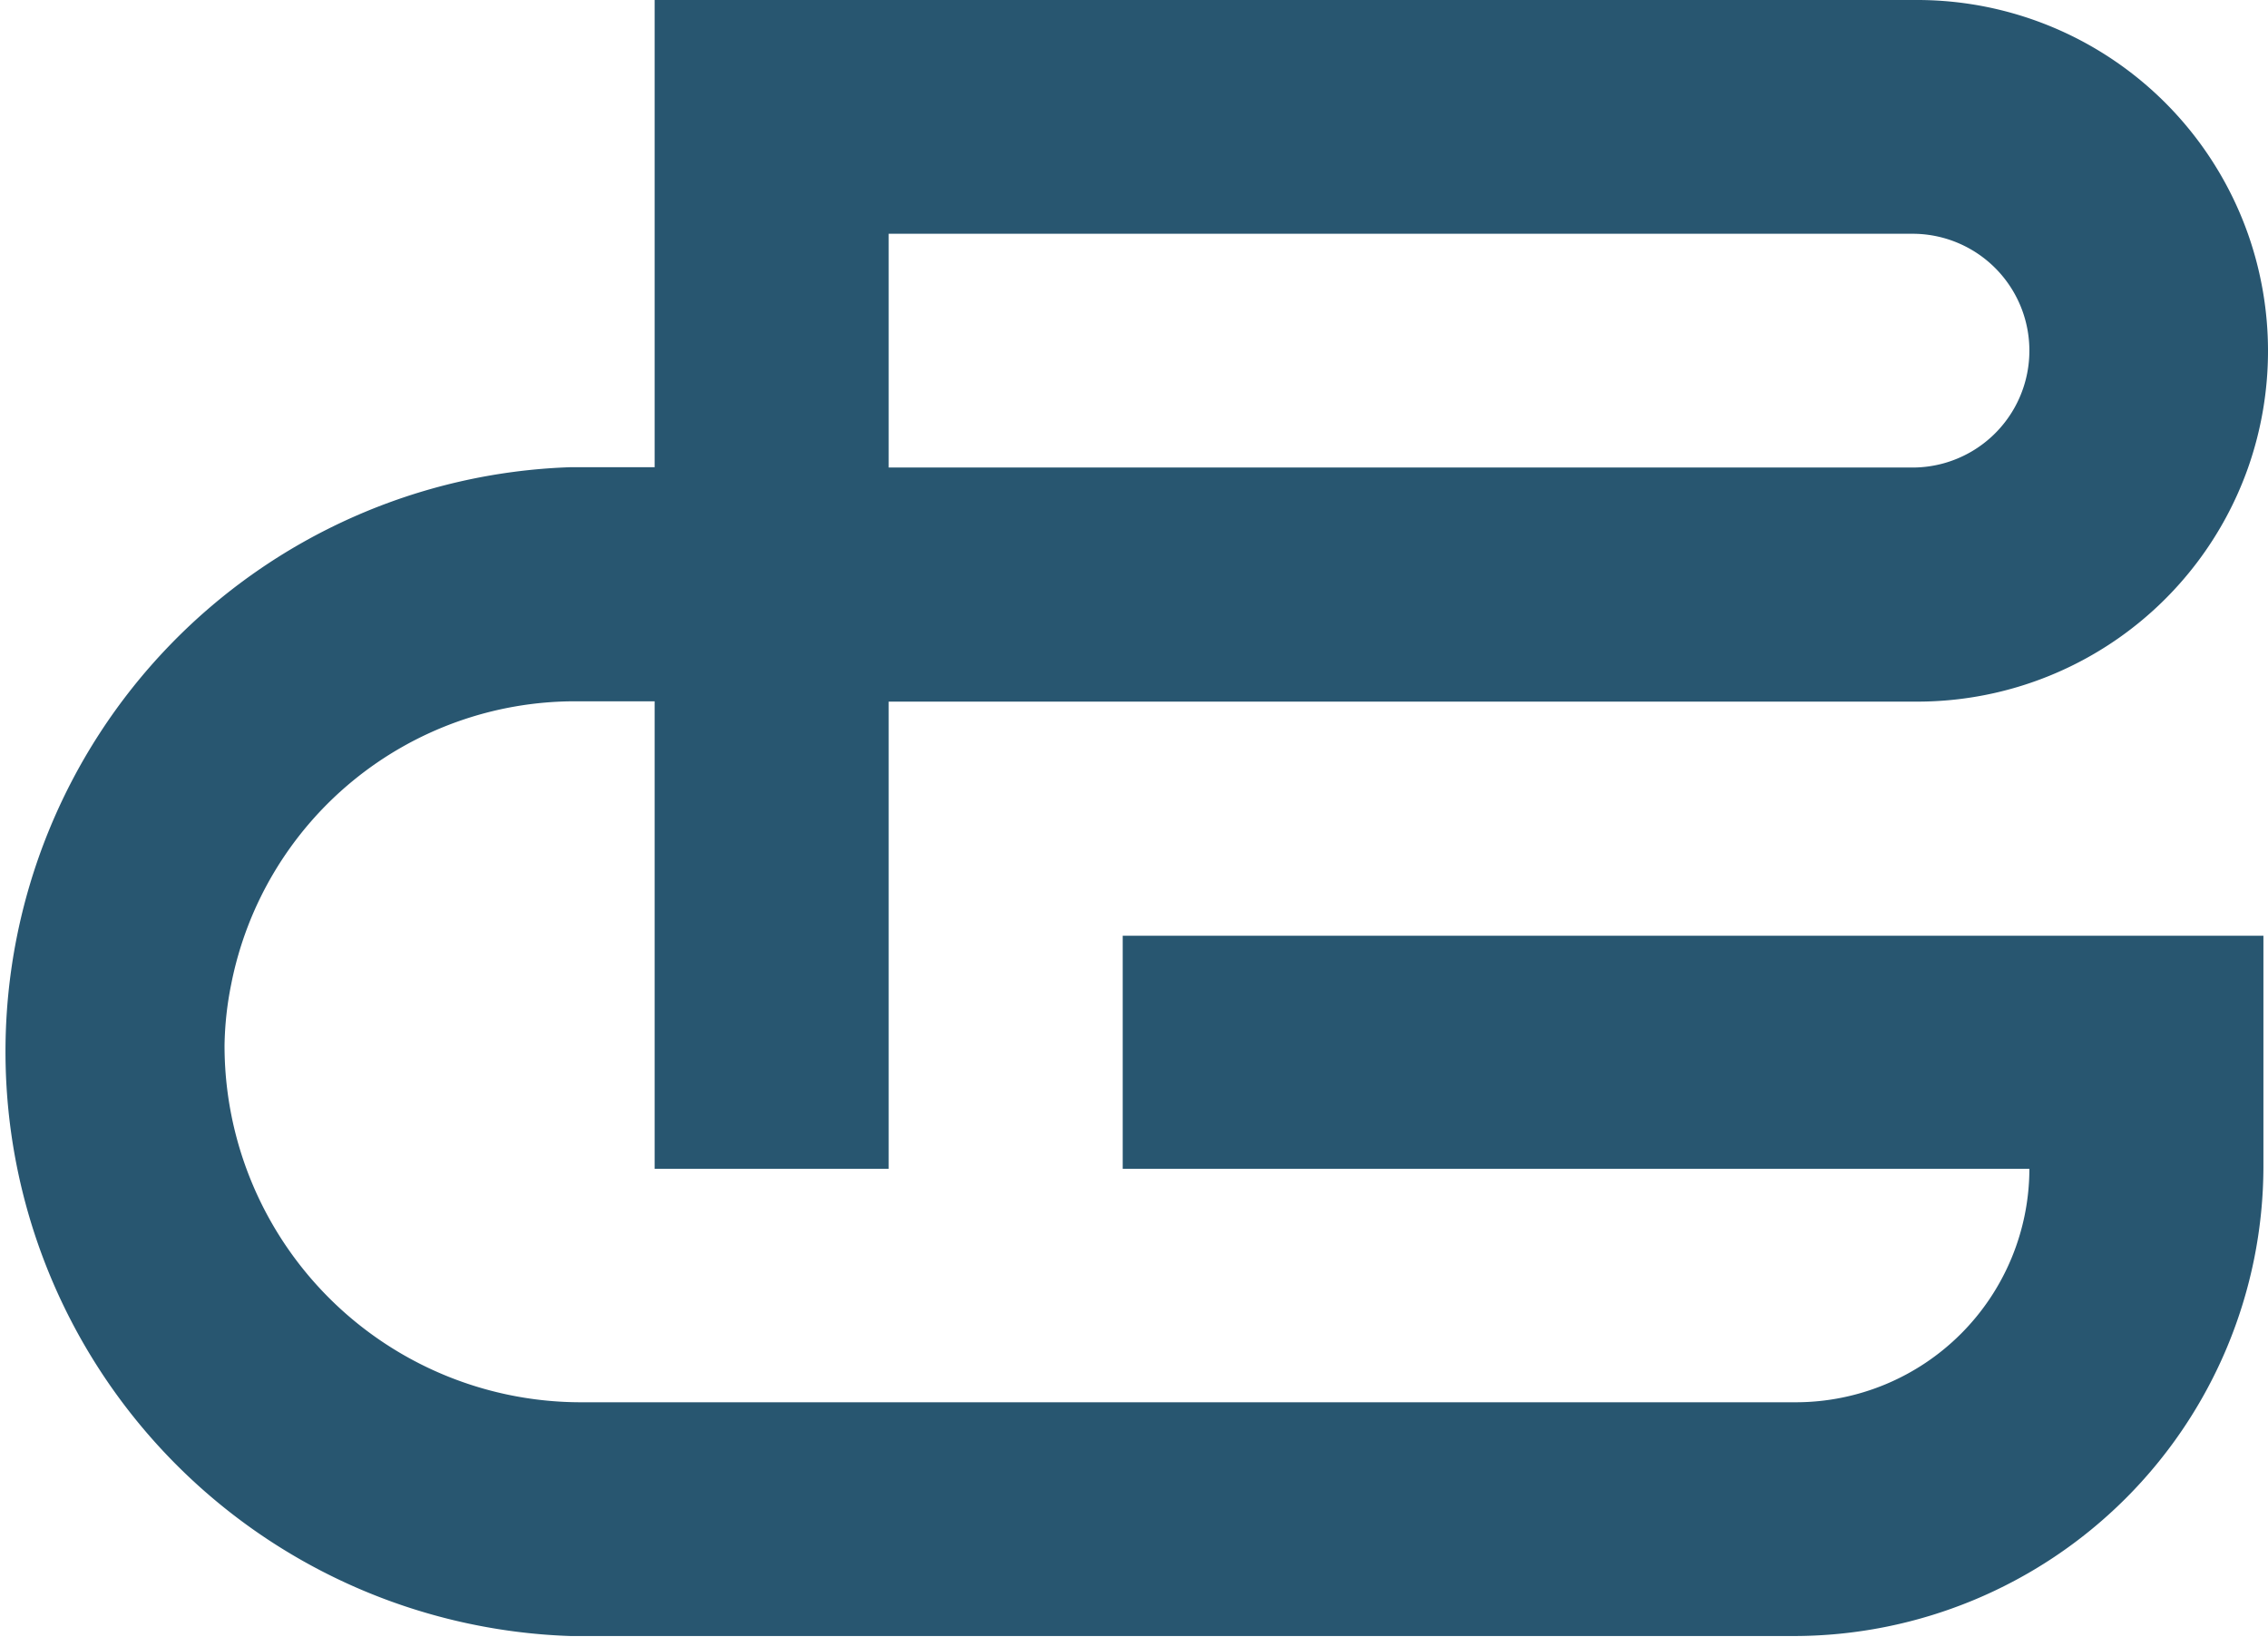
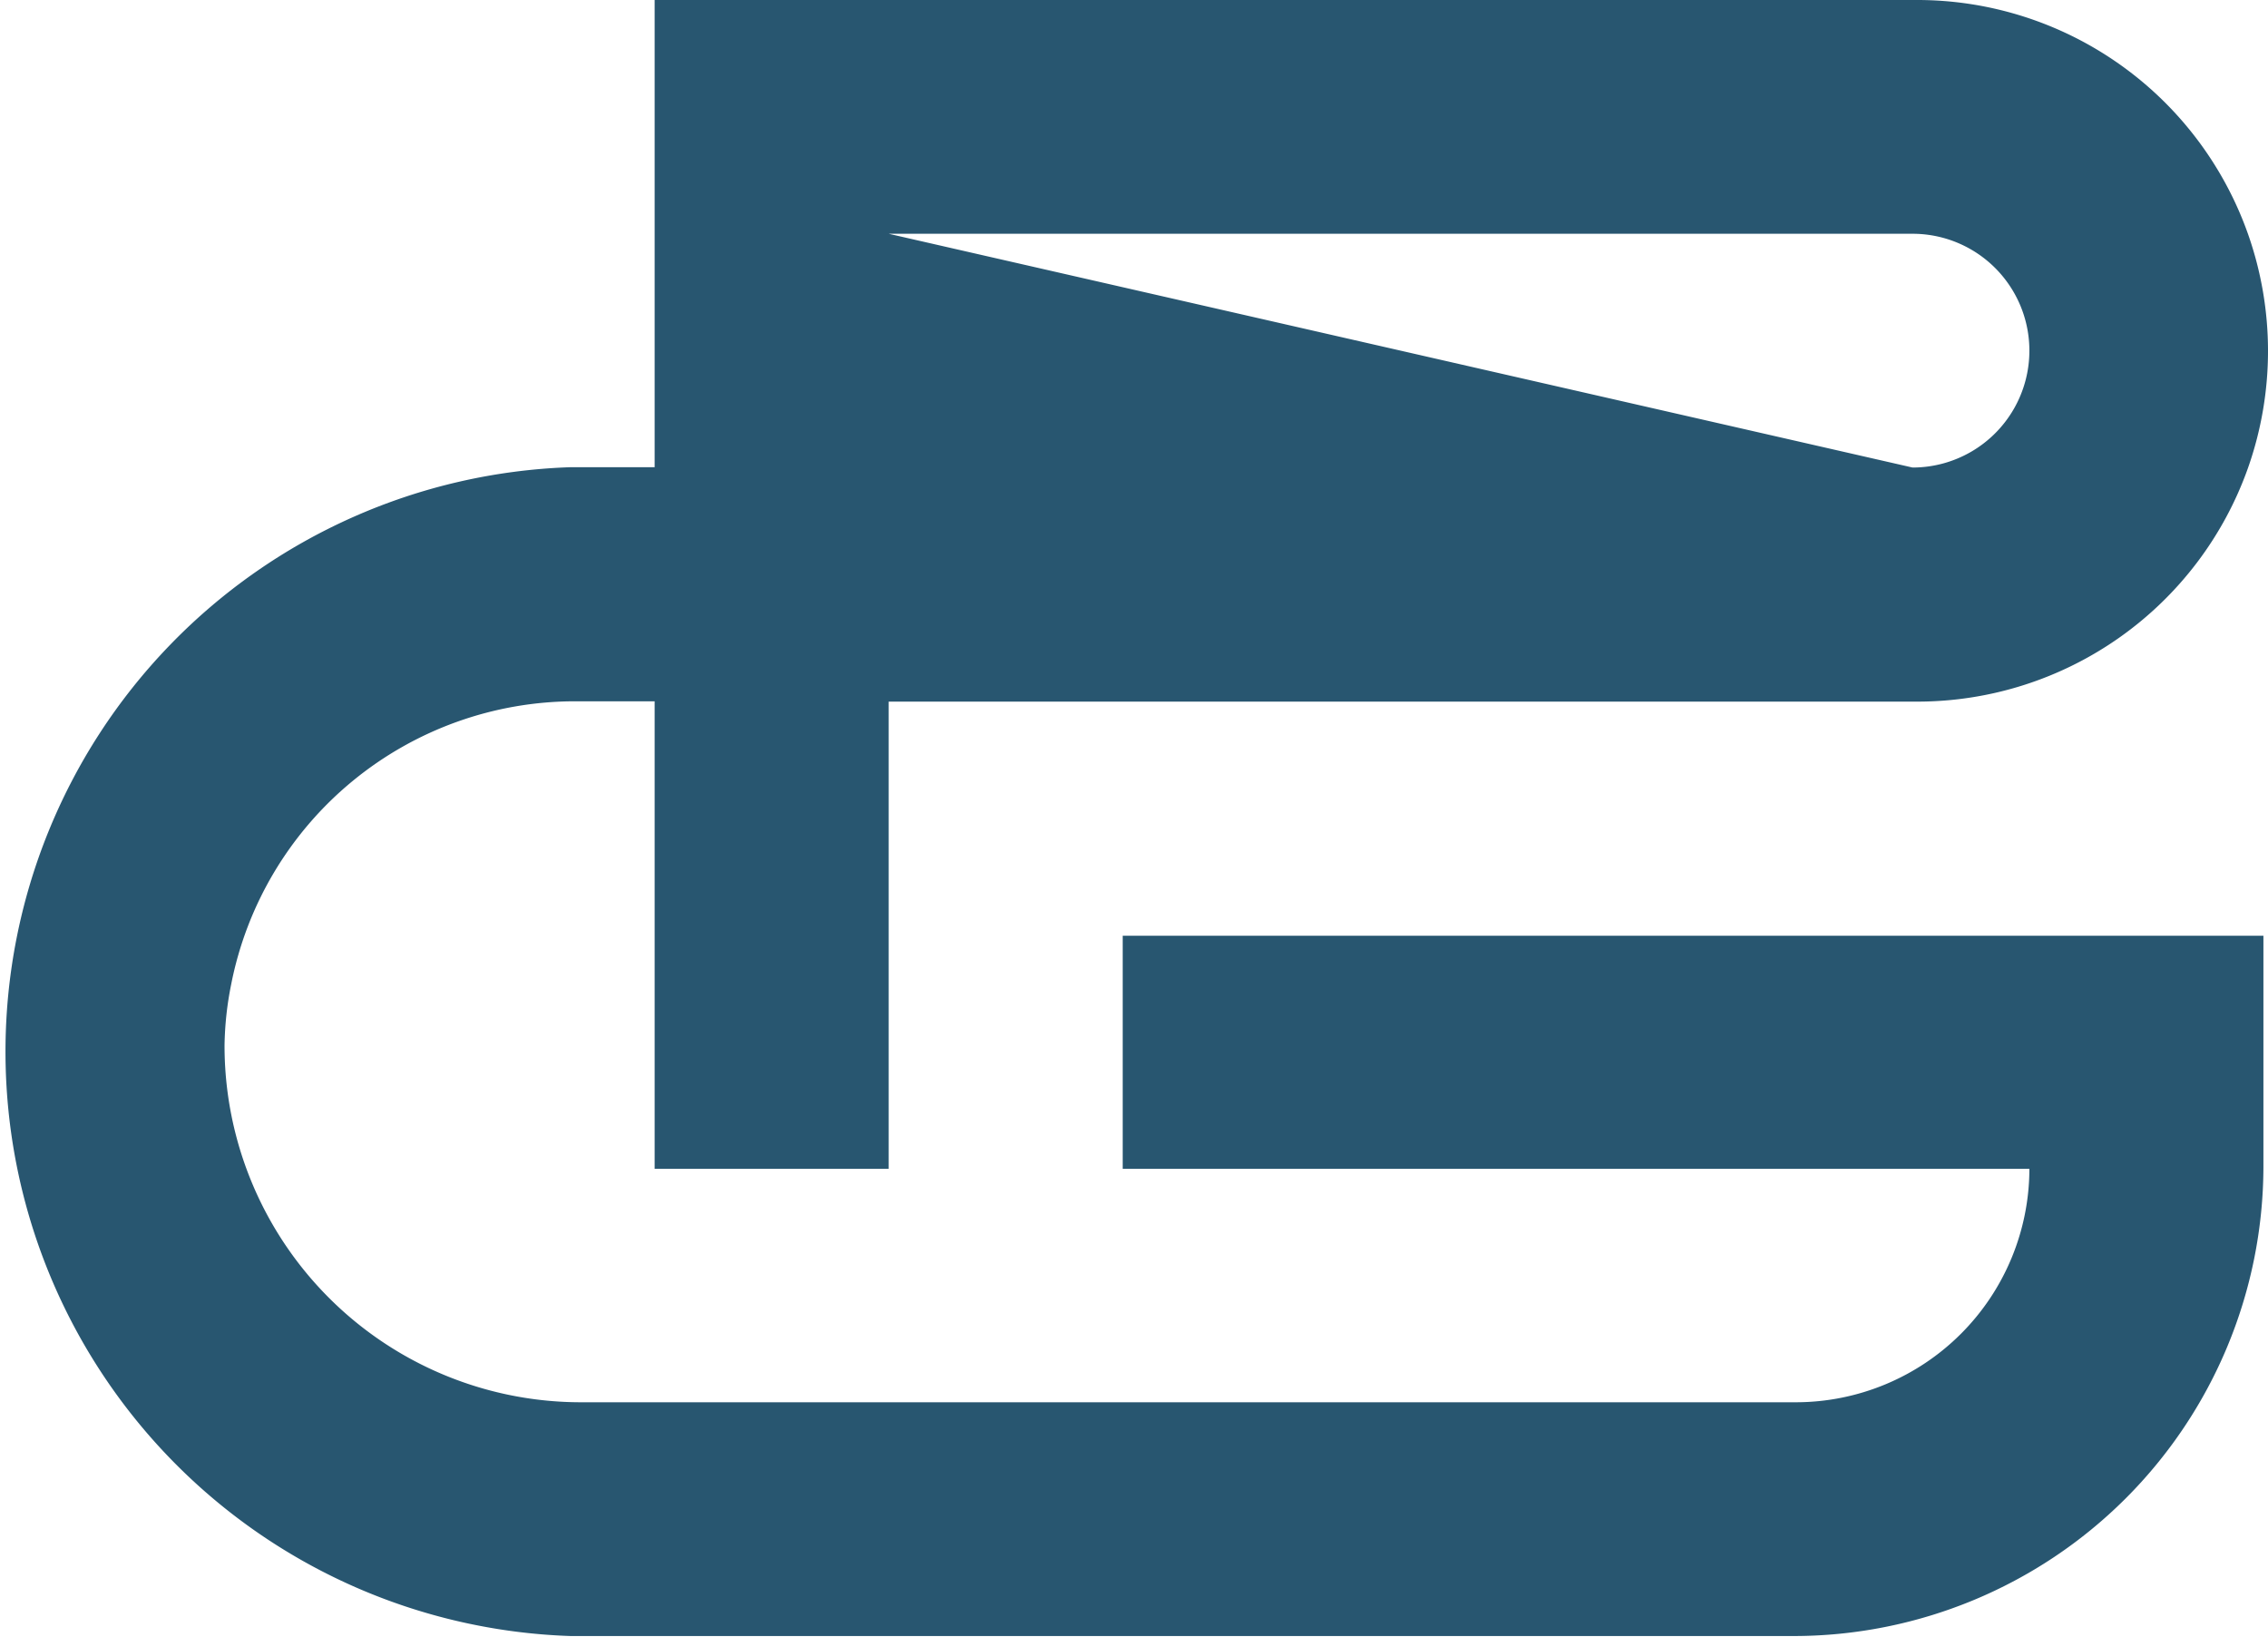
<svg xmlns="http://www.w3.org/2000/svg" viewBox="0 0 69.29 50">
  <defs>
    <style>.cls-1{fill:#285670;}</style>
  </defs>
  <title>Asset 1</title>
  <g id="Layer_2" data-name="Layer 2">
    <g id="Layer_1-2" data-name="Layer 1">
-       <path class="cls-1" d="M34.3,28.57h0V35.7H62a7.14,7.14,0,0,1-7.13,7.13H17.8A10.89,10.89,0,0,1,6.86,31.92a10.06,10.06,0,0,1,.2-1.84,10.71,10.71,0,0,1,10.52-8.66H20V35.7h7.15V21.43H58.58a10.72,10.72,0,0,0,10.1-7.14,10.75,10.75,0,0,0,0-7.14A10.72,10.72,0,0,0,58.58,0H20V14.27H17.43a17.86,17.86,0,0,0,0,35.7H54.8A14.36,14.36,0,0,0,69.15,35.65V28.58H34.3ZM27.15,7.14H58.43a3.57,3.57,0,1,1,0,7.14H27.15Z" />
+       <path class="cls-1" d="M34.3,28.57h0V35.7H62a7.14,7.14,0,0,1-7.13,7.13H17.8A10.89,10.89,0,0,1,6.86,31.92a10.06,10.06,0,0,1,.2-1.84,10.71,10.71,0,0,1,10.52-8.66H20V35.7h7.15V21.43H58.58a10.72,10.72,0,0,0,10.1-7.14,10.75,10.75,0,0,0,0-7.14A10.72,10.72,0,0,0,58.58,0H20V14.27H17.43a17.86,17.86,0,0,0,0,35.7H54.8A14.36,14.36,0,0,0,69.15,35.65V28.58H34.3ZM27.15,7.14H58.43a3.57,3.57,0,1,1,0,7.14Z" />
    </g>
  </g>
</svg>